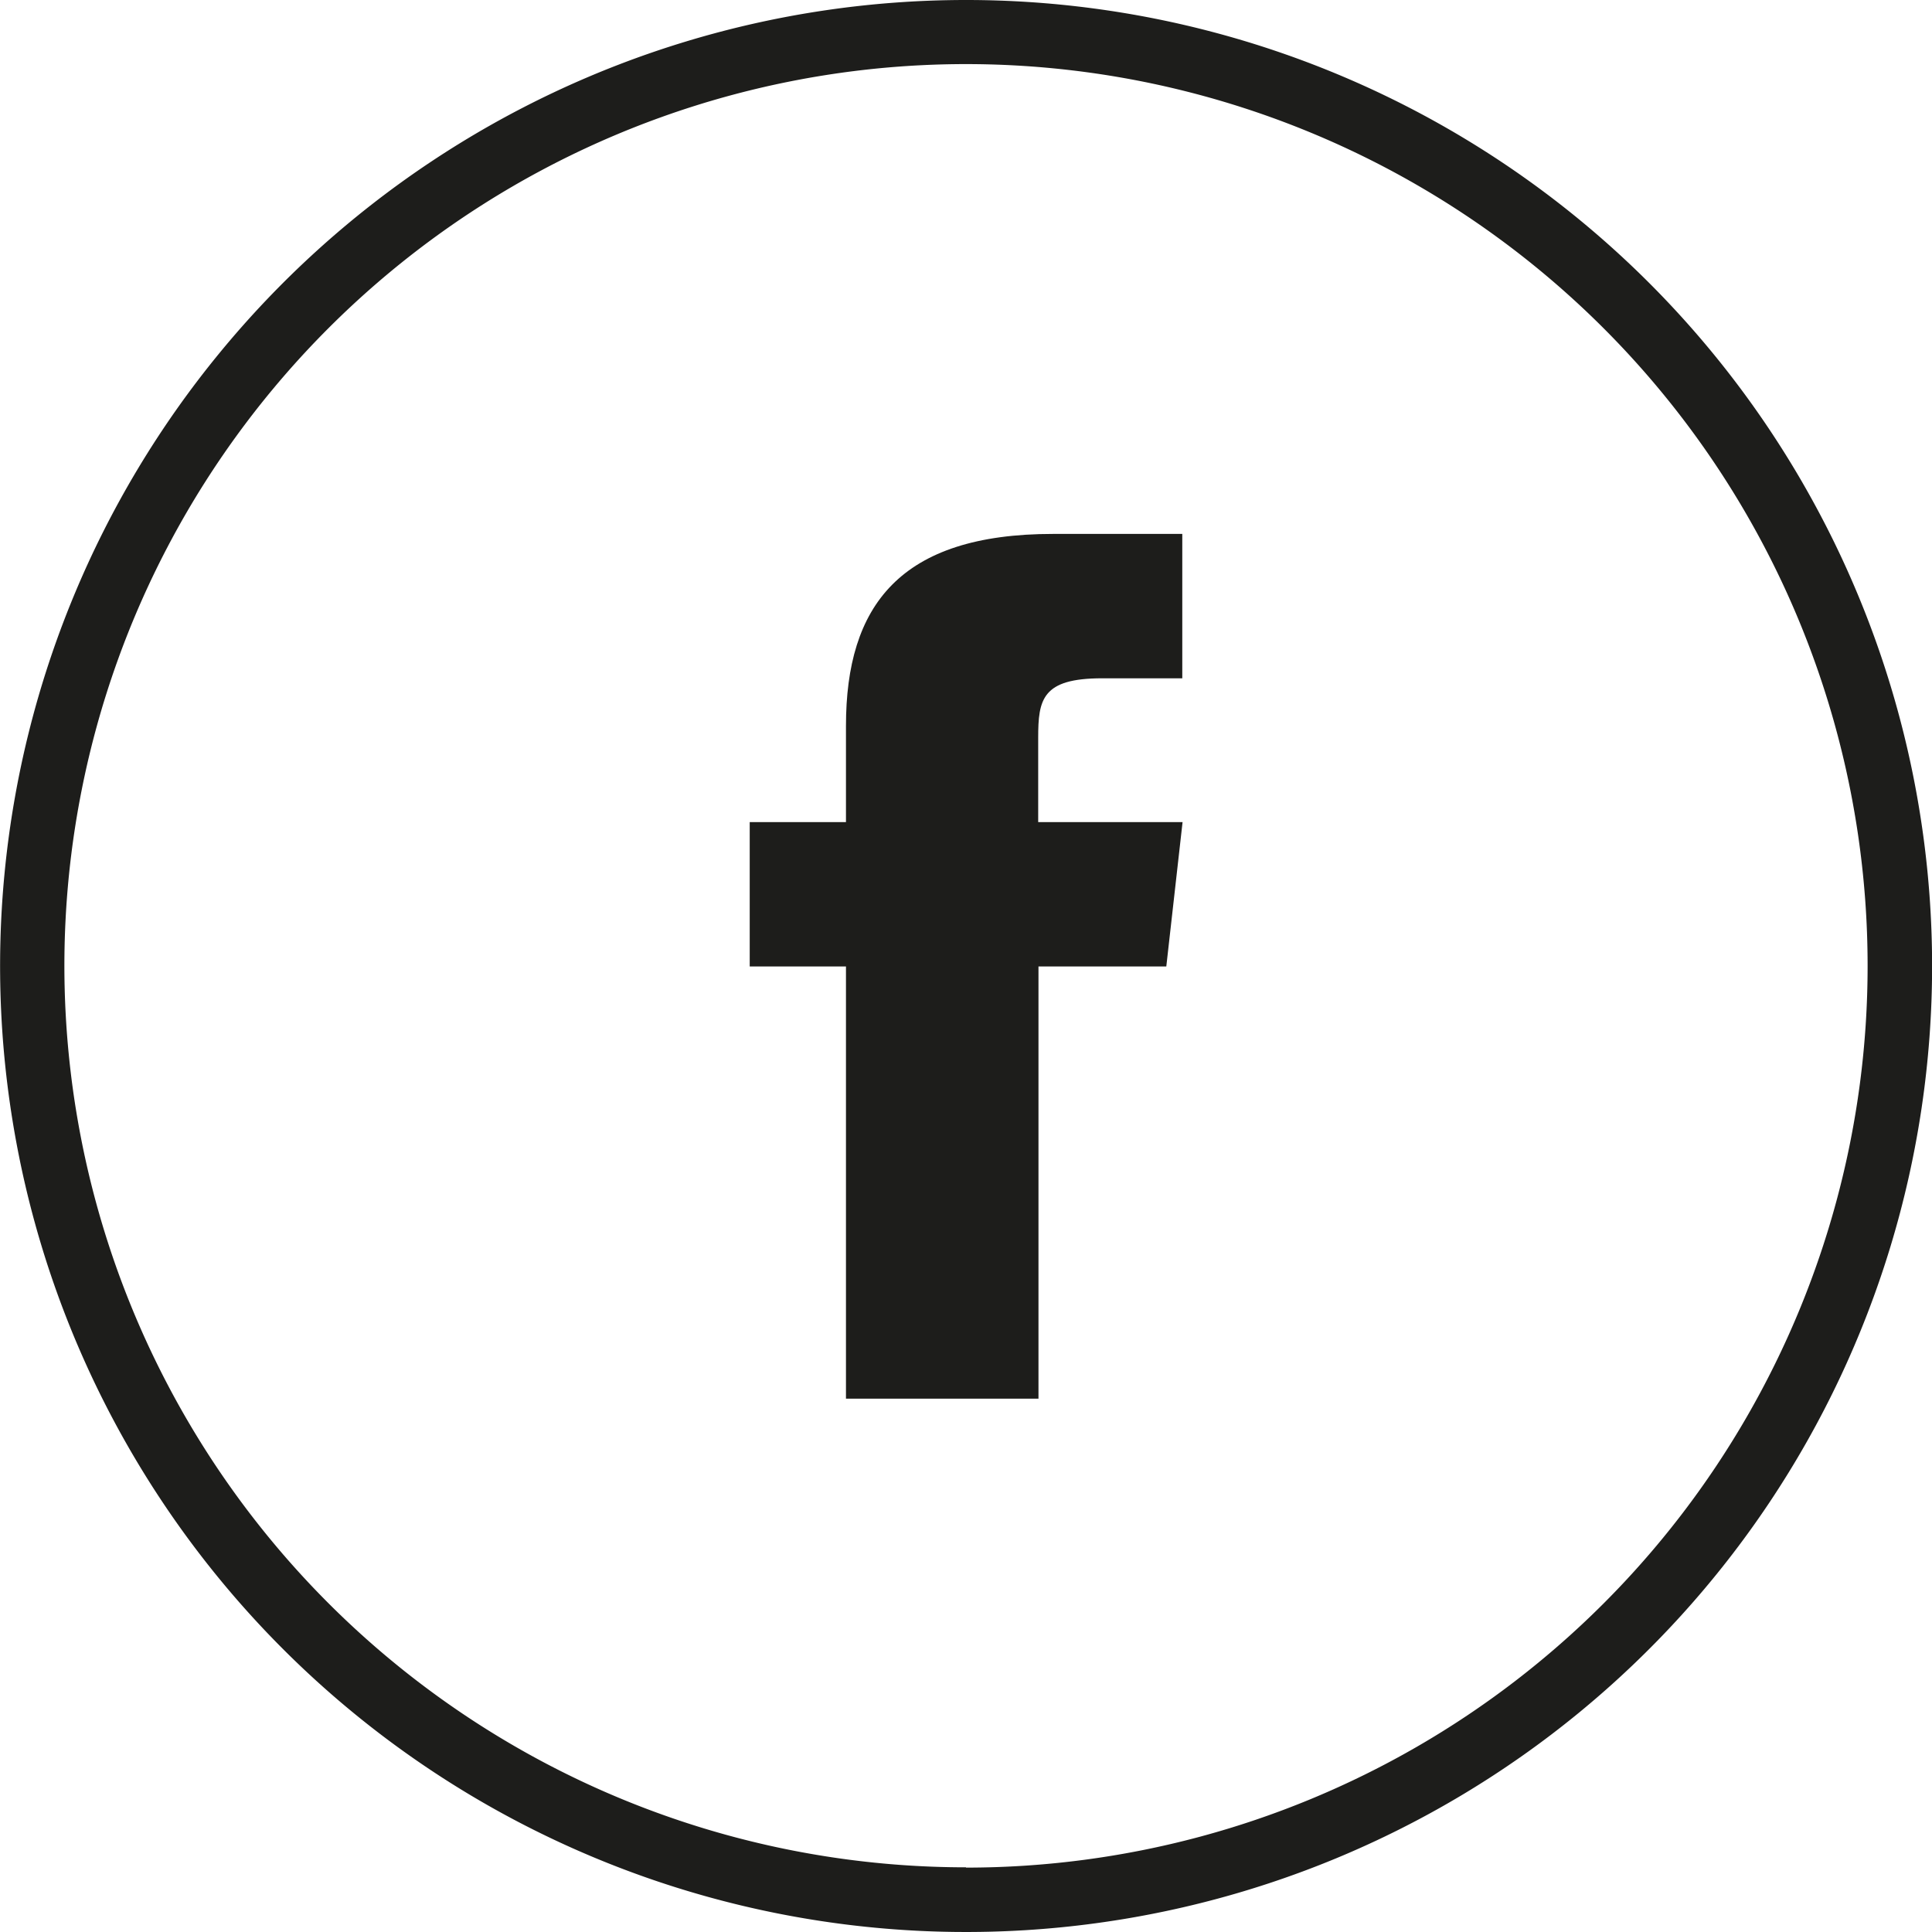
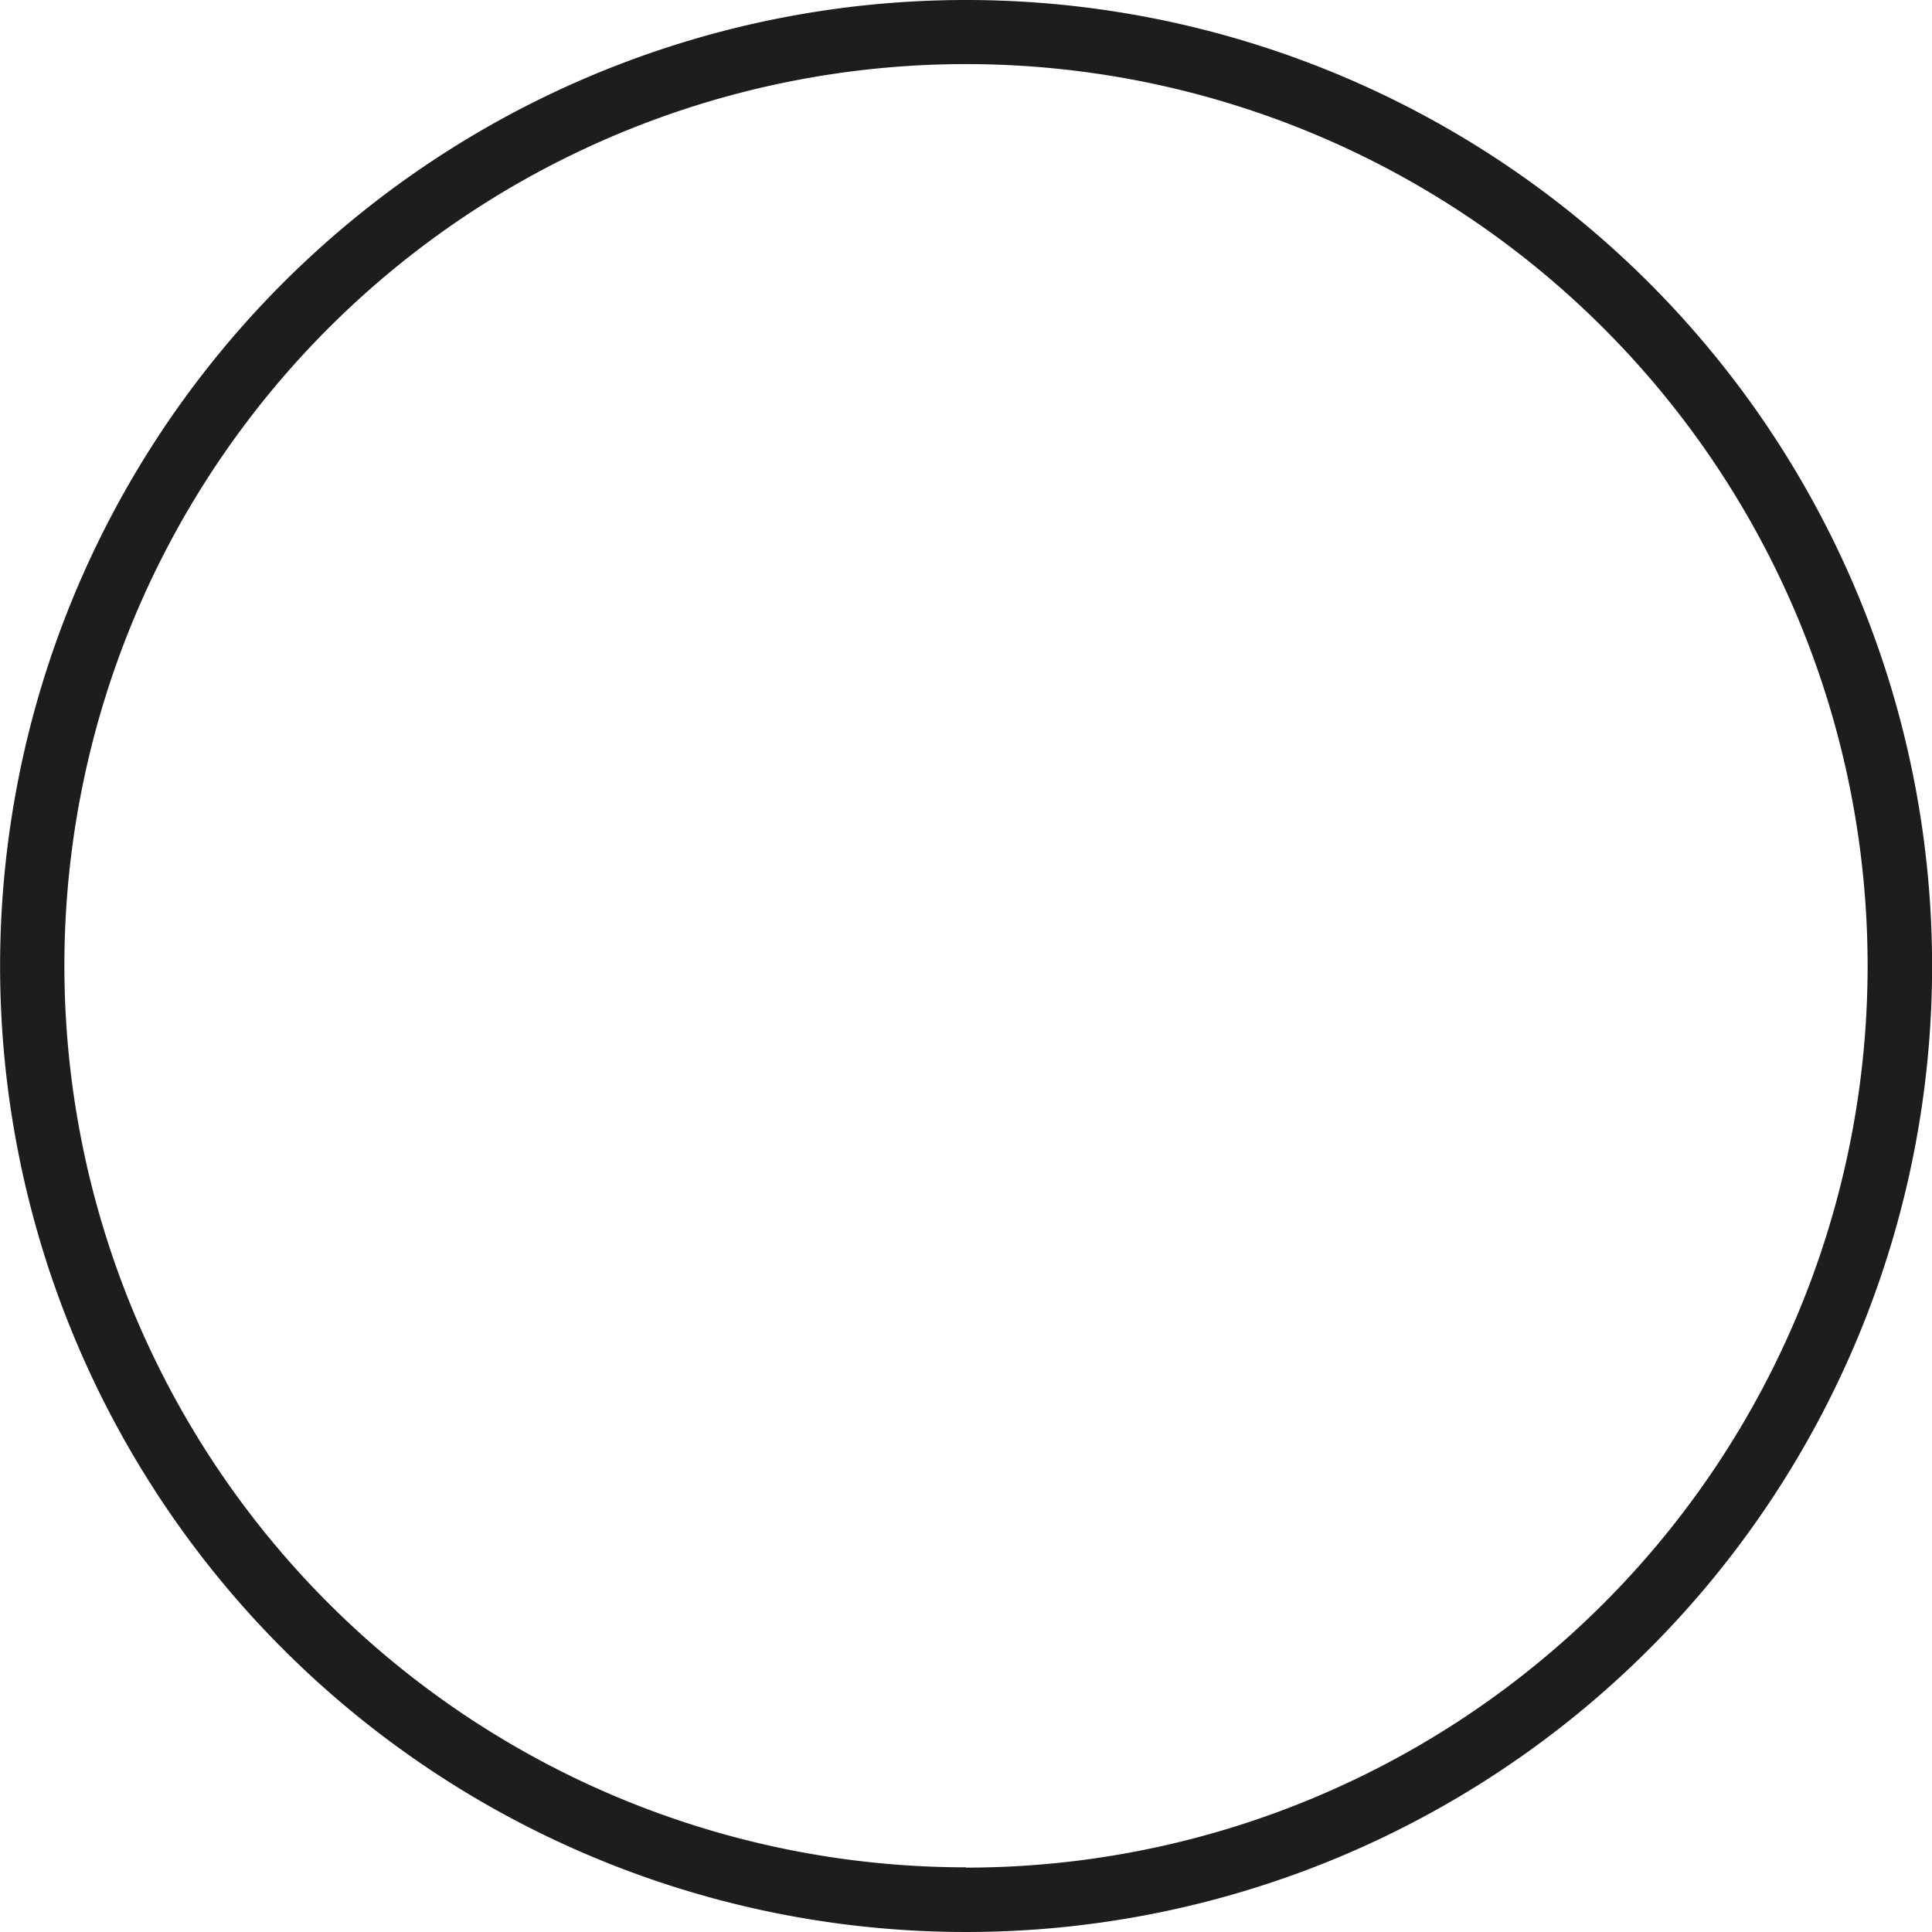
<svg xmlns="http://www.w3.org/2000/svg" id="facebook" viewBox="0 0 200.72 200.72">
  <defs>
    <style>.cls-1{fill:#1d1d1b;}</style>
  </defs>
  <path class="cls-1" d="M100.63.27A100.36,100.36,0,1,0,201,100.63,100.36,100.36,0,0,0,100.63.27Zm0,194a93.67,93.67,0,1,1,93.67-93.67A93.67,93.67,0,0,1,100.63,194.3Z" transform="translate(-0.27 -0.27)" />
-   <path class="cls-1" d="M88.16,75.68v10h-10v15h10v44.9h20v-44.9h13.28l1.69-15h-15V76.93c0-4,.4-6.19,6.64-6.19h8.33v-15H109.71C93.74,55.73,88.16,63.21,88.16,75.68Z" transform="translate(-0.27 -0.27)" />
</svg>